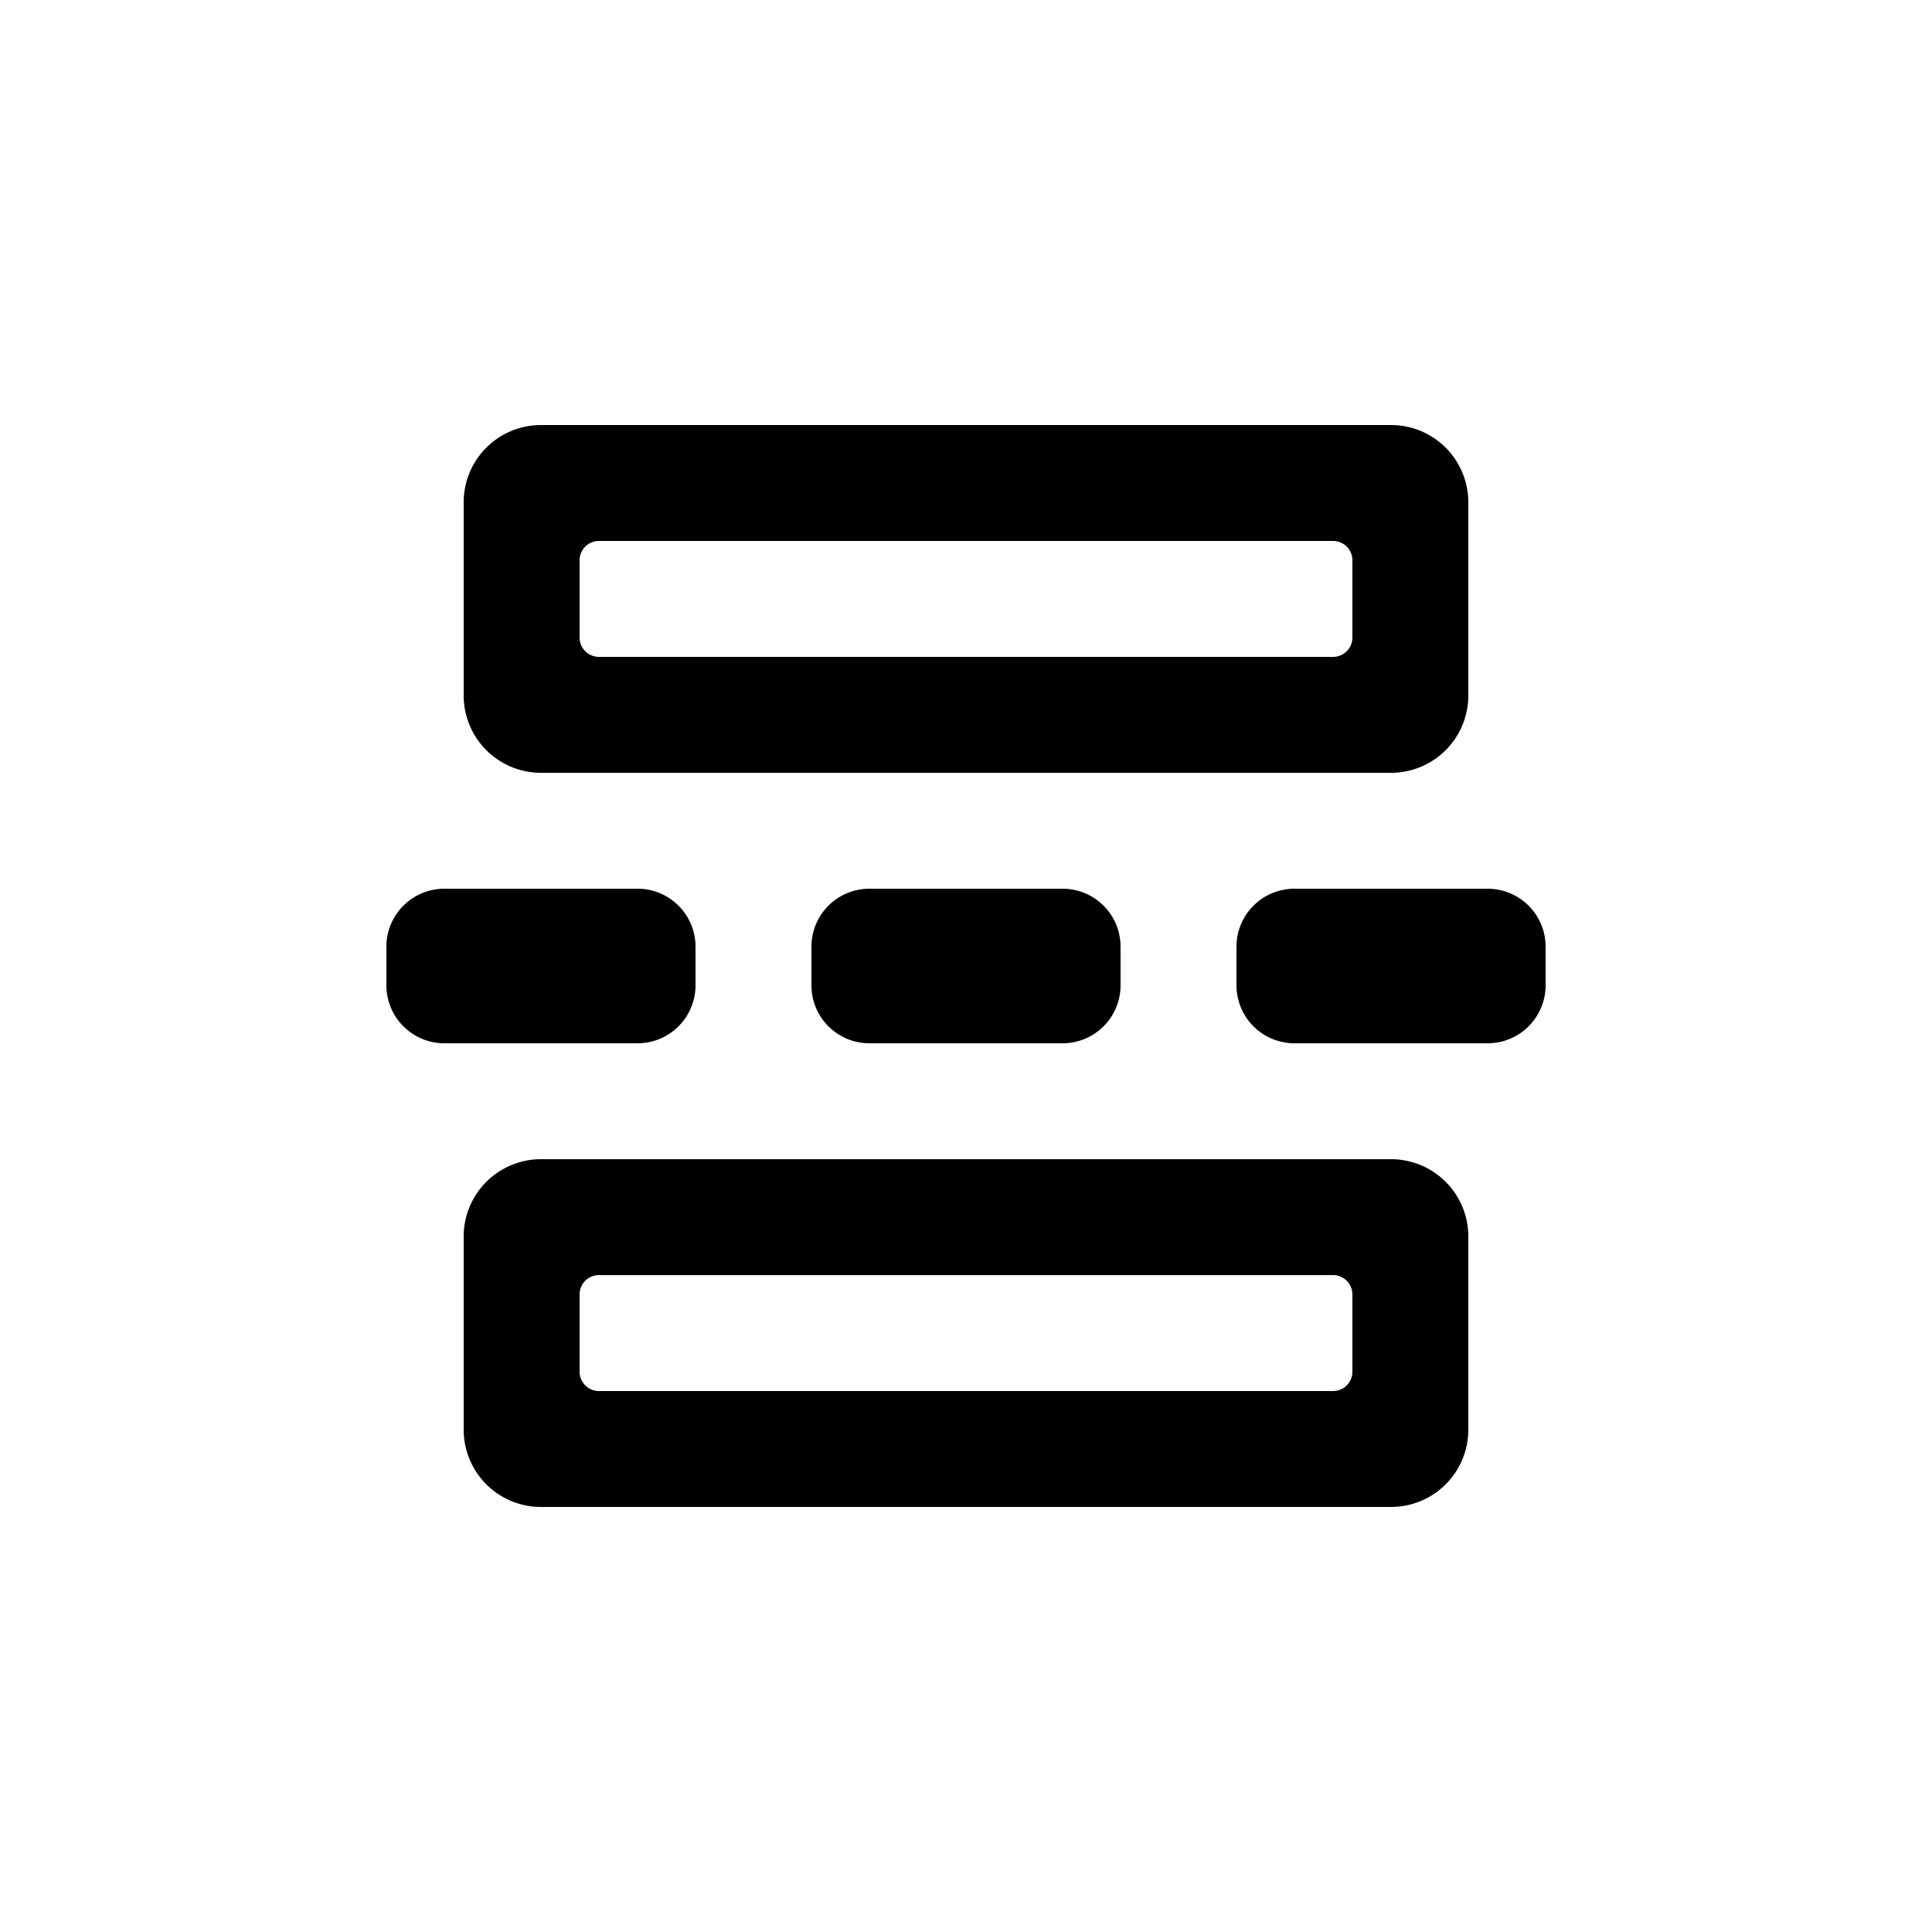
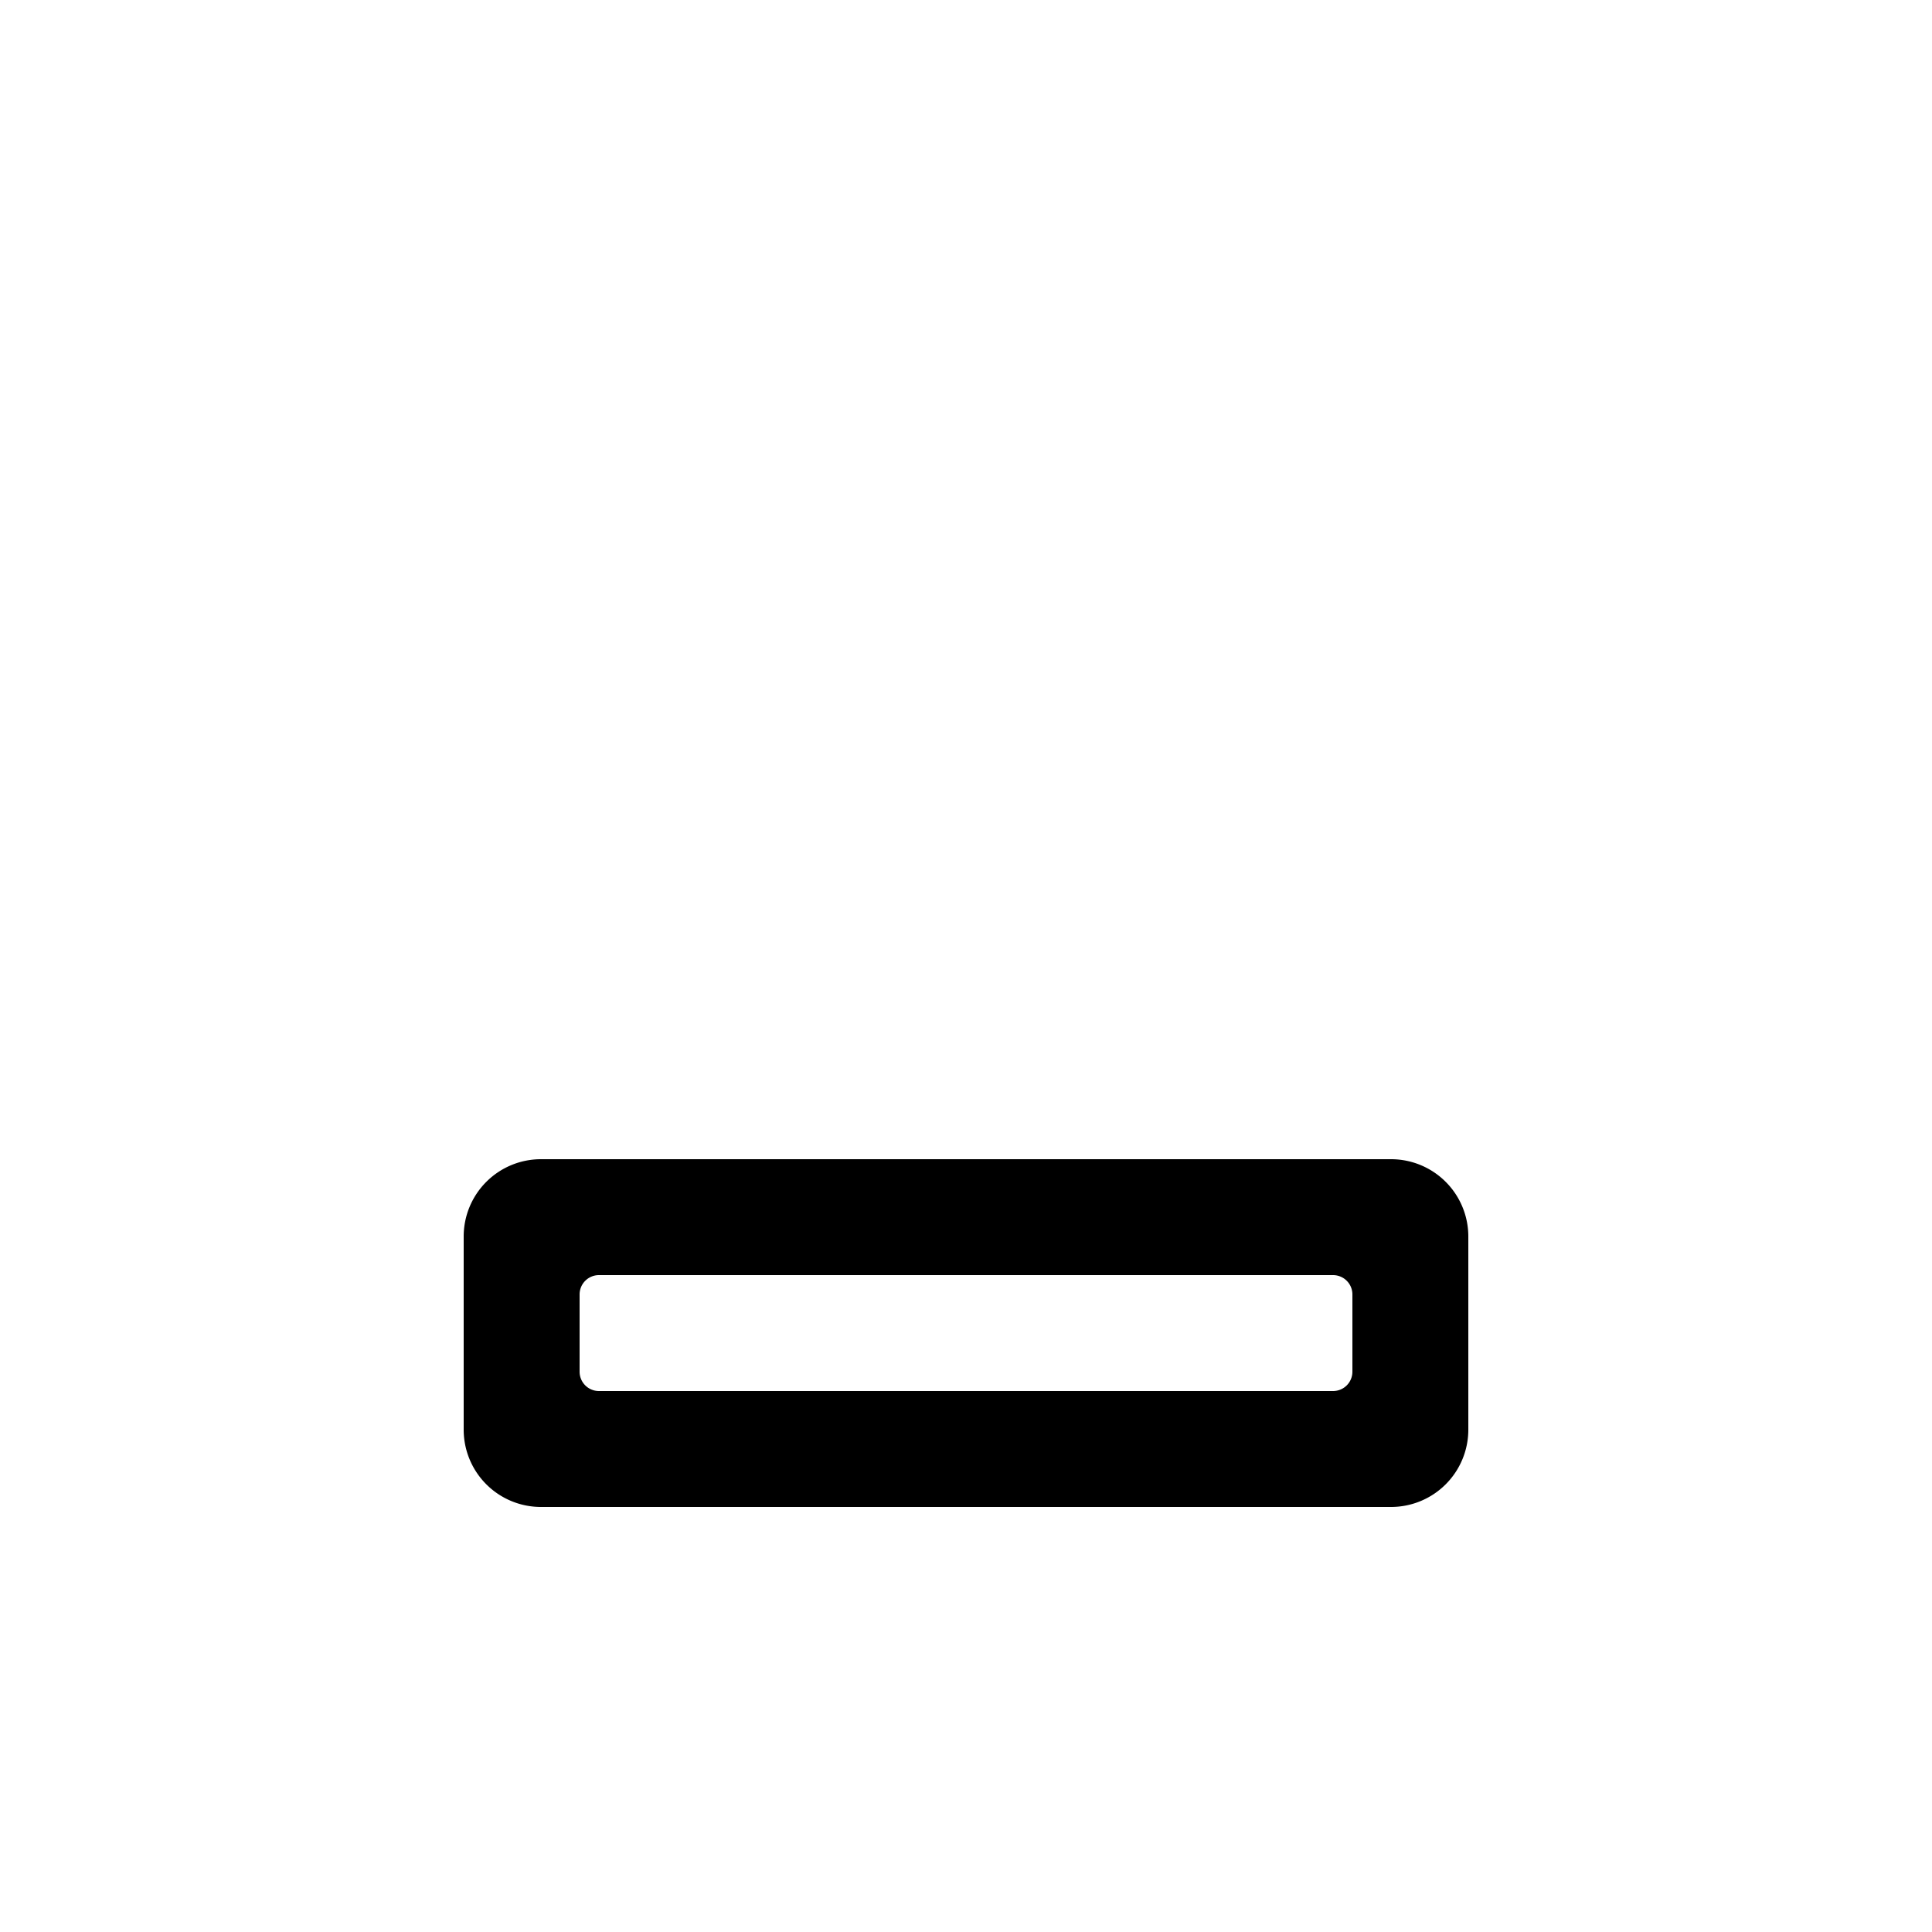
<svg xmlns="http://www.w3.org/2000/svg" fill="#000000" width="800px" height="800px" viewBox="0 0 100 100" data-name="Layer 1">
-   <path d="M31,34H69a1,1,0,0,0,1-1V29a1,1,0,0,0-1-1H31a1,1,0,0,0-1,1v4a1,1,0,0,0,1,1m41,6H28a4,4,0,0,1-4-4V26a4,4,0,0,1,4-4H72a4,4,0,0,1,4,4V36a4,4,0,0,1-4,4" fill-rule="evenodd" />
  <path d="M31,72H69a1,1,0,0,0,1-1V67a1,1,0,0,0-1-1H31a1,1,0,0,0-1,1v4a1,1,0,0,0,1,1m41,6H28a4,4,0,0,1-4-4V64a4,4,0,0,1,4-4H72a4,4,0,0,1,4,4V74a4,4,0,0,1-4,4" fill-rule="evenodd" />
-   <path d="M77,54H67a3,3,0,0,1-3-3V49a3,3,0,0,1,3-3H77a3,3,0,0,1,3,3v2a3,3,0,0,1-3,3" fill-rule="evenodd" />
-   <path d="M55,54H45a3,3,0,0,1-3-3V49a3,3,0,0,1,3-3H55a3,3,0,0,1,3,3v2a3,3,0,0,1-3,3" fill-rule="evenodd" />
-   <path d="M33,54H23a3,3,0,0,1-3-3V49a3,3,0,0,1,3-3H33a3,3,0,0,1,3,3v2a3,3,0,0,1-3,3" fill-rule="evenodd" />
</svg>